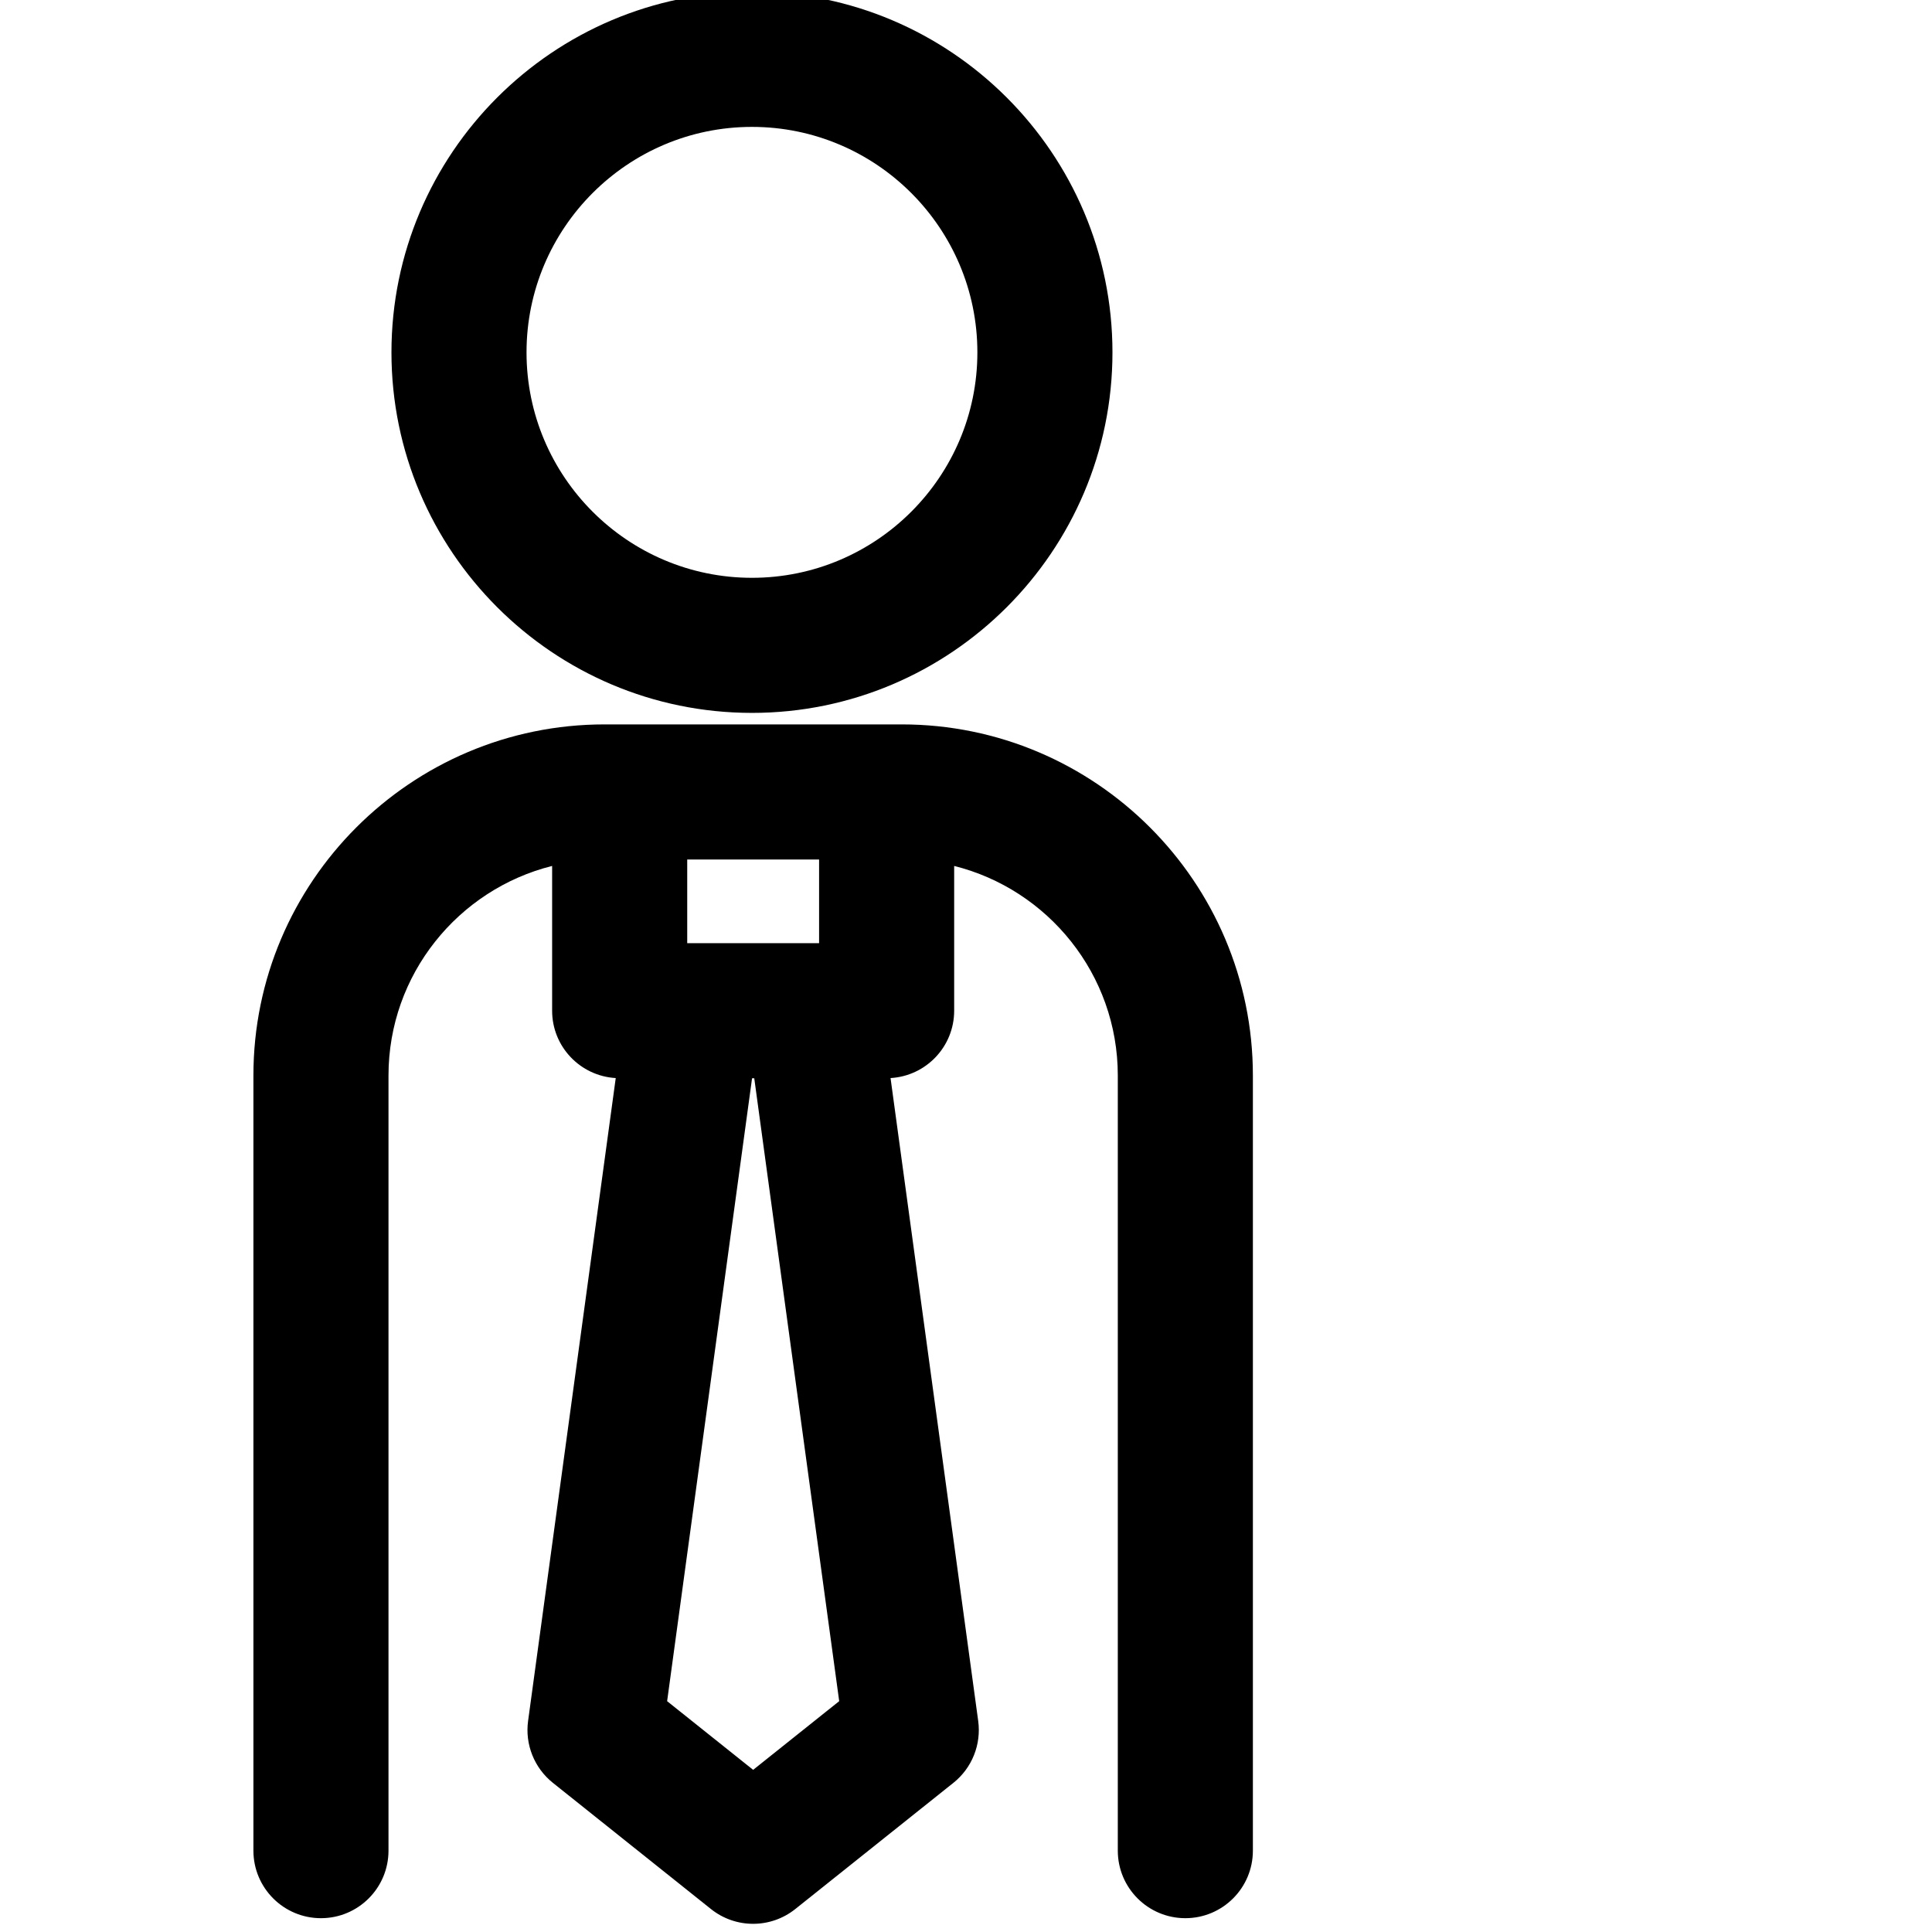
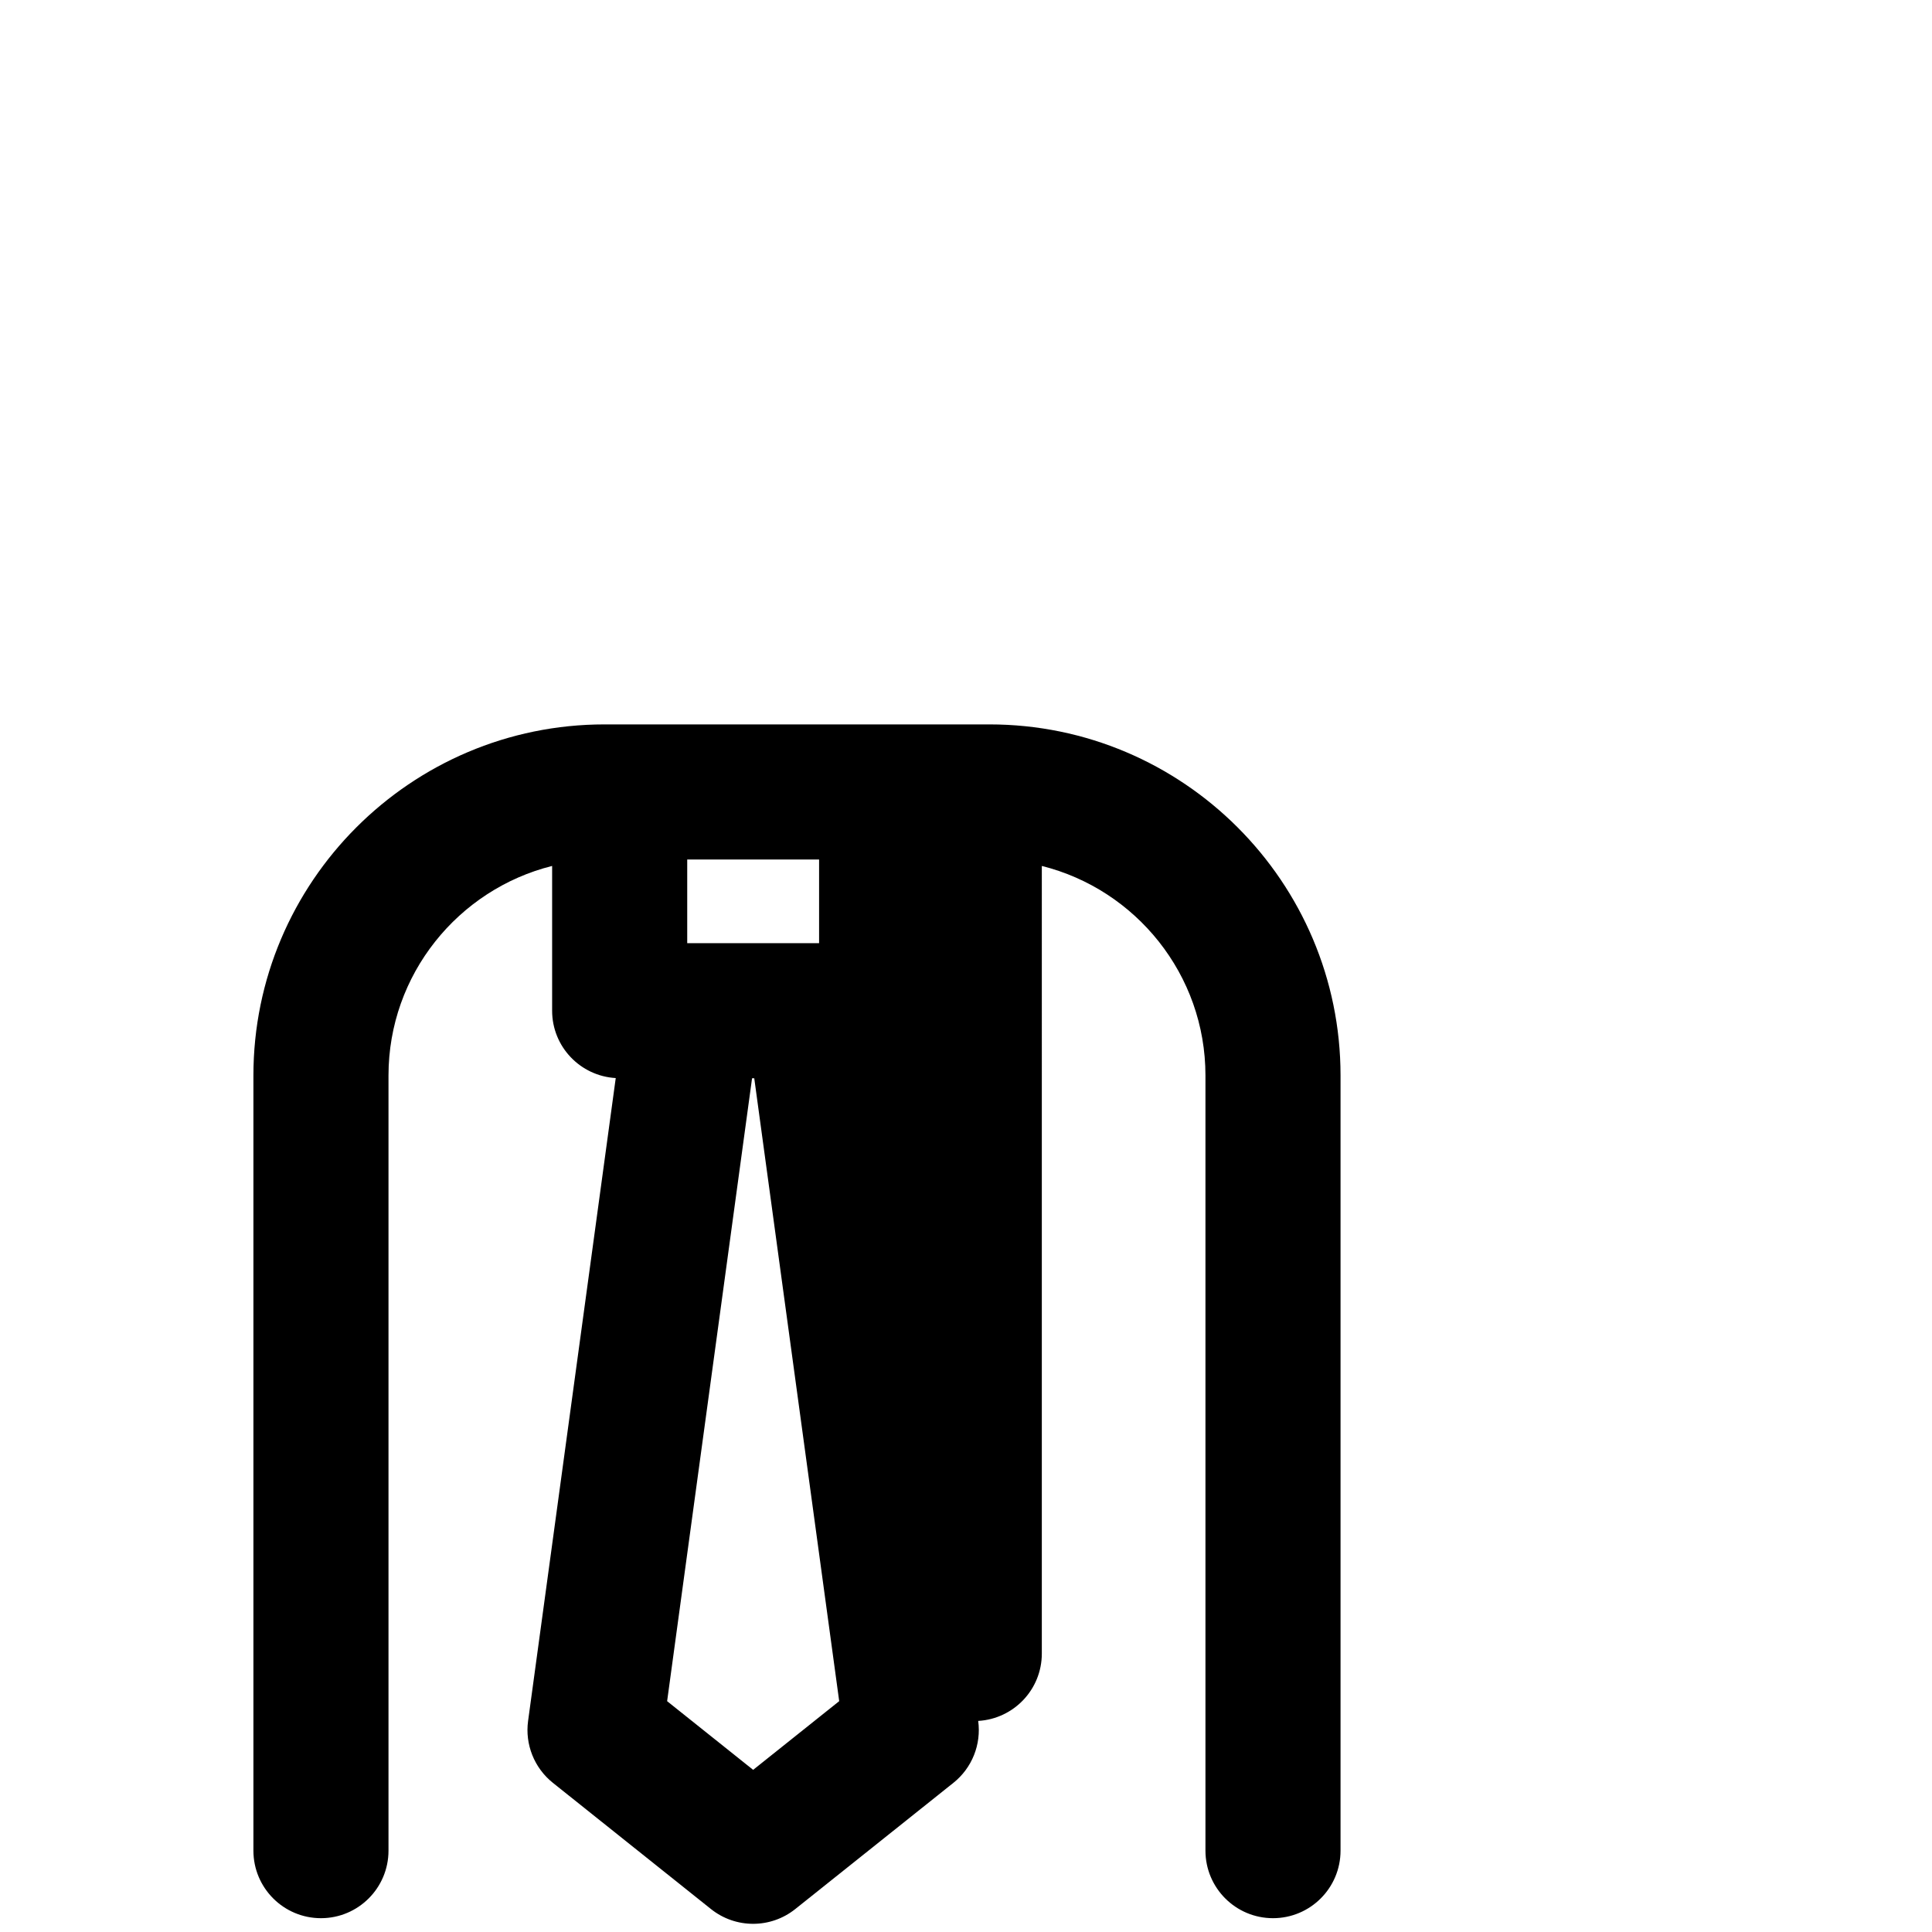
<svg xmlns="http://www.w3.org/2000/svg" xmlns:ns1="http://sodipodi.sourceforge.net/DTD/sodipodi-0.dtd" xmlns:ns2="http://www.inkscape.org/namespaces/inkscape" version="1.1" id="Capa_1" x="0px" y="0px" viewBox="0 0 214.535 214.535" style="enable-background:new 0 0 214.535 214.535;" xml:space="preserve" width="512px" height="512px" ns1:docname="candidate_.svg" ns2:version="0.92.1 r15371">
  <defs id="defs41" />
  <ns1:namedview pagecolor="#ffffff" bordercolor="#666666" borderopacity="1" objecttolerance="10" gridtolerance="10" guidetolerance="10" ns2:pageopacity="0" ns2:pageshadow="2" ns2:window-width="762" ns2:window-height="480" id="namedview39" showgrid="false" ns2:zoom="0.4609375" ns2:cx="32.542373" ns2:cy="256" ns2:window-x="1150" ns2:window-y="41" ns2:window-maximized="0" ns2:current-layer="Capa_1" />
  <g id="g6" transform="translate(-23.635,-0.909)" style="fill:#000000;fill-opacity:1">
-     <path d="m 107.135,80.071 c 22.073,0 40.031,-17.958 40.031,-40.031 C 147.166,17.962 129.208,0 107.135,0 85.061,0 67.103,17.962 67.103,40.04 c 0,22.073 17.958,40.031 40.032,40.031 z m 0,-65.071 c 13.802,0 25.031,11.233 25.031,25.04 0,13.802 -11.229,25.031 -25.031,25.031 C 93.332,65.071 82.102,53.842 82.102,40.04 82.103,26.233 93.332,15 107.135,15 Z" id="path2" ns2:connector-curvature="0" style="fill:#000000;fill-opacity:1" />
-     <path d="m 123.772,81.349 h -1.683 -29.643 -1.683 c -21.498,0 -38.988,17.491 -38.988,38.99 v 86.071 c 0,4.142 3.358,7.5 7.5,7.5 4.142,0 7.5,-3.358 7.5,-7.5 v -86.071 c 0,-11.222 7.746,-20.666 18.17,-23.273 v 16.076 c 0,3.995 3.126,7.251 7.064,7.478 l -9.733,71.385 c -0.357,2.616 0.689,5.227 2.751,6.874 l 17.557,14.018 c 1.369,1.092 3.024,1.639 4.68,1.639 1.655,0 3.311,-0.546 4.679,-1.638 l 17.562,-14.018 c 2.064,-1.647 3.109,-4.259 2.752,-6.875 l -9.733,-71.385 c 3.938,-0.227 7.065,-3.483 7.065,-7.478 V 97.066 c 10.425,2.607 18.17,12.051 18.17,23.273 v 86.071 c 0,4.142 3.358,7.5 7.5,7.5 4.142,0 7.5,-3.358 7.5,-7.5 v -86.071 c 0.001,-21.5 -17.489,-38.99 -38.987,-38.99 z m -9.183,15 v 9.293 h -0.653 -13.337 -0.653 v -9.293 h 14.643 z m -7.323,101.089 -9.551,-7.626 9.432,-69.171 h 0.243 l 9.432,69.17 z" id="path4" ns2:connector-curvature="0" style="fill:#000000;fill-opacity:1" />
+     <path d="m 123.772,81.349 h -1.683 -29.643 -1.683 c -21.498,0 -38.988,17.491 -38.988,38.99 v 86.071 c 0,4.142 3.358,7.5 7.5,7.5 4.142,0 7.5,-3.358 7.5,-7.5 v -86.071 c 0,-11.222 7.746,-20.666 18.17,-23.273 v 16.076 c 0,3.995 3.126,7.251 7.064,7.478 l -9.733,71.385 c -0.357,2.616 0.689,5.227 2.751,6.874 l 17.557,14.018 c 1.369,1.092 3.024,1.639 4.68,1.639 1.655,0 3.311,-0.546 4.679,-1.638 l 17.562,-14.018 c 2.064,-1.647 3.109,-4.259 2.752,-6.875 c 3.938,-0.227 7.065,-3.483 7.065,-7.478 V 97.066 c 10.425,2.607 18.17,12.051 18.17,23.273 v 86.071 c 0,4.142 3.358,7.5 7.5,7.5 4.142,0 7.5,-3.358 7.5,-7.5 v -86.071 c 0.001,-21.5 -17.489,-38.99 -38.987,-38.99 z m -9.183,15 v 9.293 h -0.653 -13.337 -0.653 v -9.293 h 14.643 z m -7.323,101.089 -9.551,-7.626 9.432,-69.171 h 0.243 l 9.432,69.17 z" id="path4" ns2:connector-curvature="0" style="fill:#000000;fill-opacity:1" />
  </g>
  <g id="g8" />
  <g id="g10" />
  <g id="g12" />
  <g id="g14" />
  <g id="g16" />
  <g id="g18" />
  <g id="g20" />
  <g id="g22" />
  <g id="g24" />
  <g id="g26" />
  <g id="g28" />
  <g id="g30" />
  <g id="g32" />
  <g id="g34" />
  <g id="g36" />
</svg>